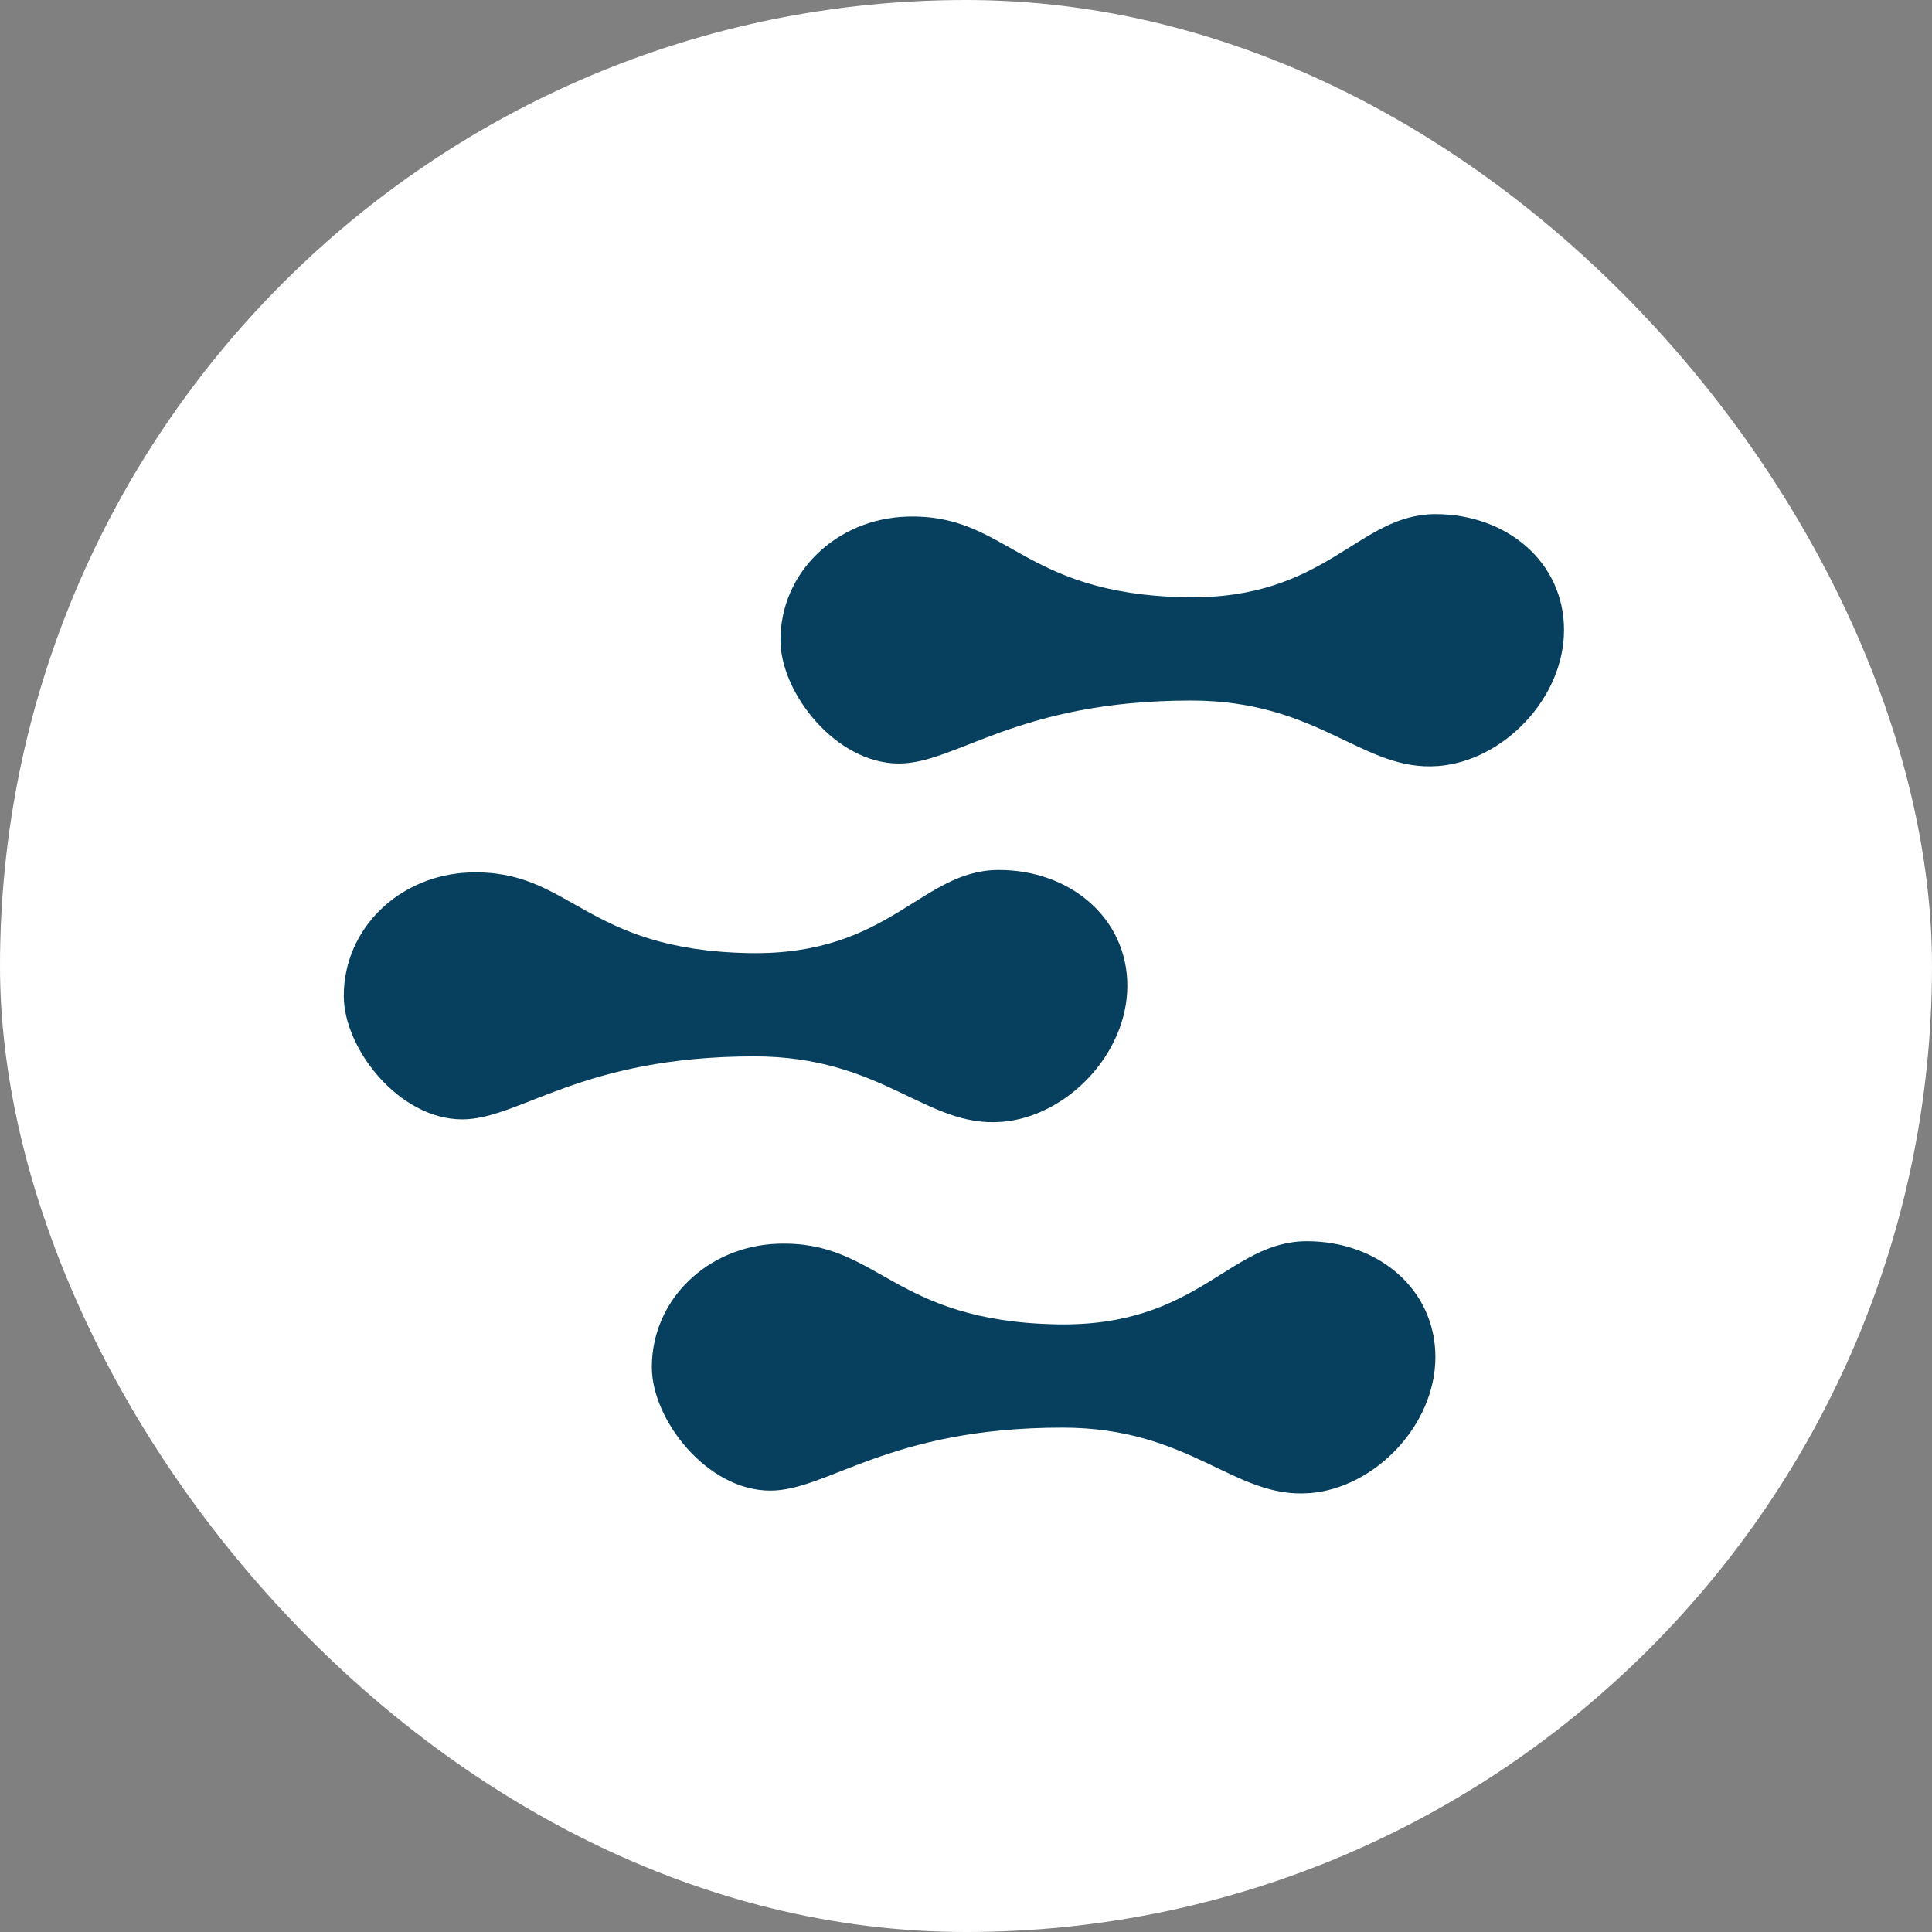
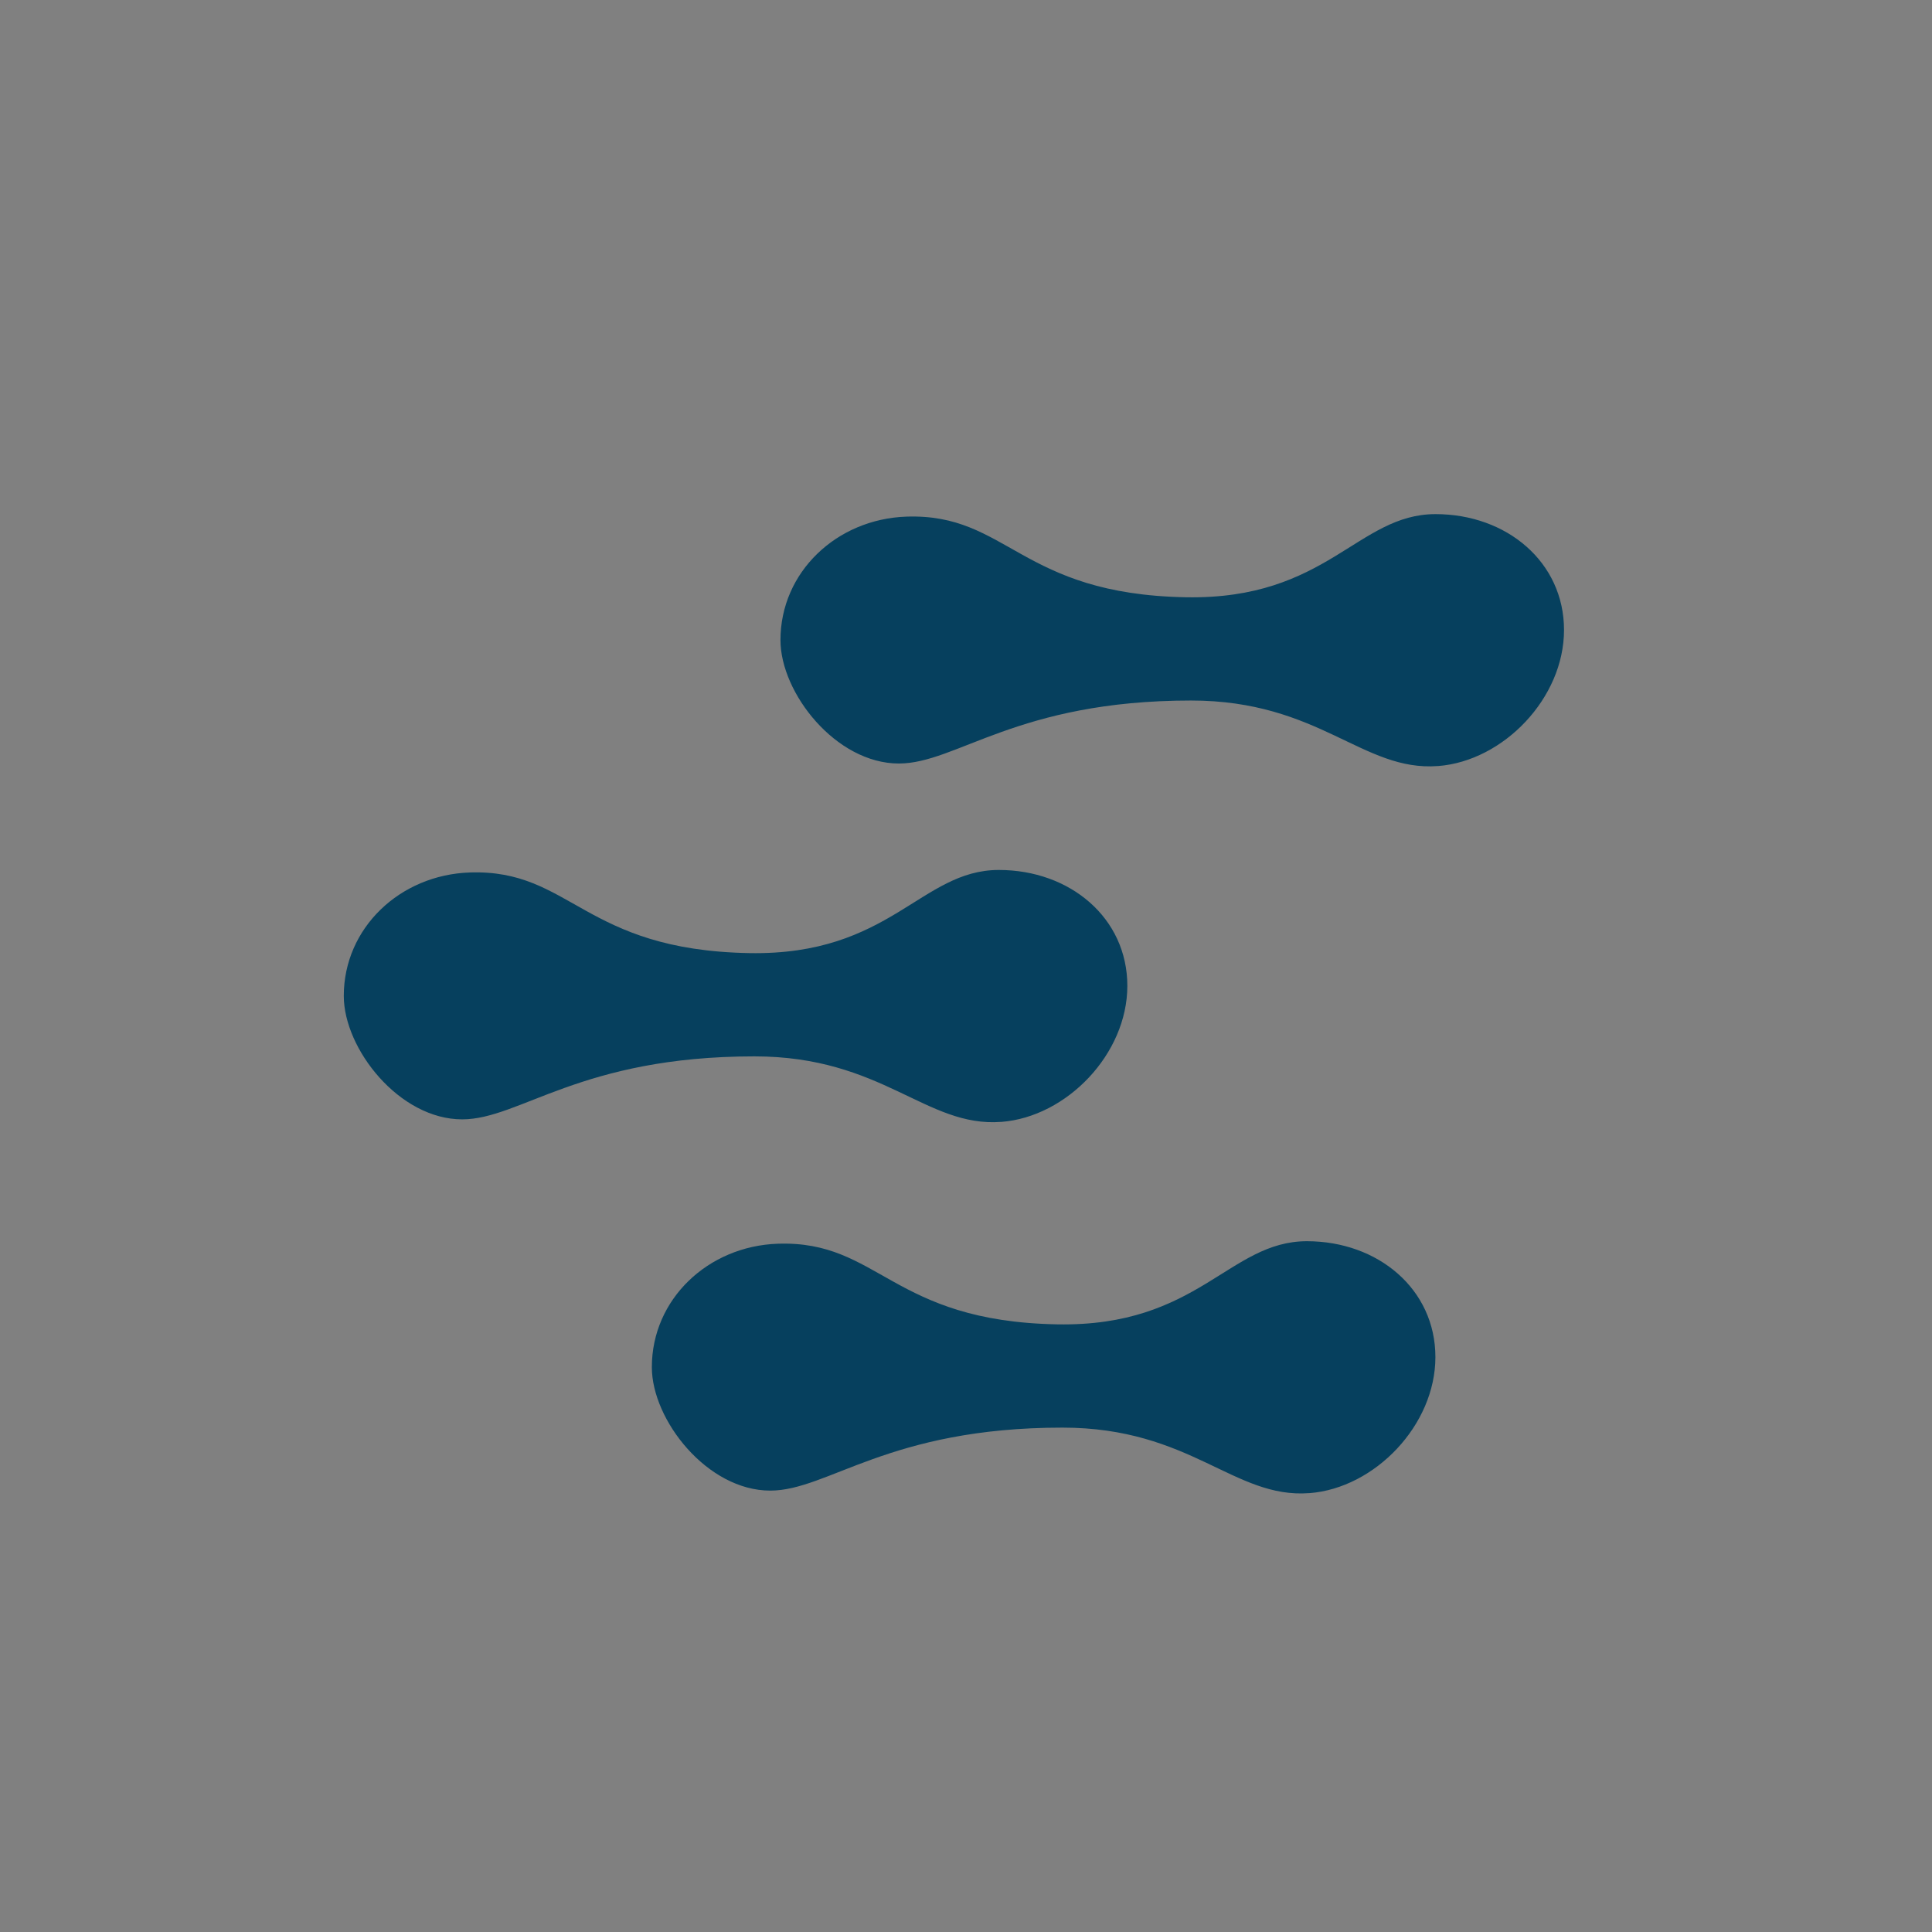
<svg xmlns="http://www.w3.org/2000/svg" version="1.1" width="1000" height="1000">
  <rect width="100%" height="100%" fill="#808080" stroke="none" />
  <g clip-path="url(#SvgjsClipPath1500)">
-     <rect width="1000" height="1000" fill="#ffffff" />
    <g transform="matrix(1.707,0,0,1.707,150,150)">
      <svg version="1.1" width="410" height="410">
        <svg id="Layer_1" viewBox="110 110 410 410">
          <defs>
            <style>.cls-1{fill:#06405e;}</style>
            <clipPath id="SvgjsClipPath1500">
              <rect width="1000" height="1000" x="0" y="0" rx="500" ry="500" />
            </clipPath>
          </defs>
          <path class="cls-1" d="m458.17,254.41c19.86-1.53,38.2-20.63,38.2-41.25s-17.4-35.14-38.96-35.14c-23.68,0-32.85,25.97-75.63,25.21-50.43-.9-54.01-25.49-84.8-24.45-21.15.72-38.2,16.81-38.2,37.43,0,16.04,16.81,37.43,35.9,37.43,17.57,0,35.77-19.1,88.61-19.1,38.96,0,52,21.62,74.86,19.86Z" />
          <path class="cls-1" d="m325.76,362.31c19.86-1.53,38.2-20.63,38.2-41.25s-17.4-35.14-38.96-35.14c-23.68,0-32.85,25.97-75.63,25.21-50.43-.9-54.01-25.49-84.8-24.45-21.15.72-38.2,16.81-38.2,37.43,0,16.04,16.81,37.43,35.9,37.43,17.57,0,35.77-19.1,88.61-19.1,38.96,0,52,21.62,74.86,19.86Z" />
          <path class="cls-1" d="m419.17,474.88c19.86-1.53,38.2-20.63,38.2-41.25s-17.4-35.14-38.96-35.14c-23.68,0-32.85,25.97-75.63,25.21-50.43-.9-54.01-25.49-84.8-24.45-21.15.72-38.2,16.81-38.2,37.43,0,16.04,16.81,37.43,35.9,37.43,17.57,0,35.77-19.1,88.61-19.1,38.96,0,52,21.62,74.86,19.86Z" />
        </svg>
      </svg>
    </g>
  </g>
</svg>